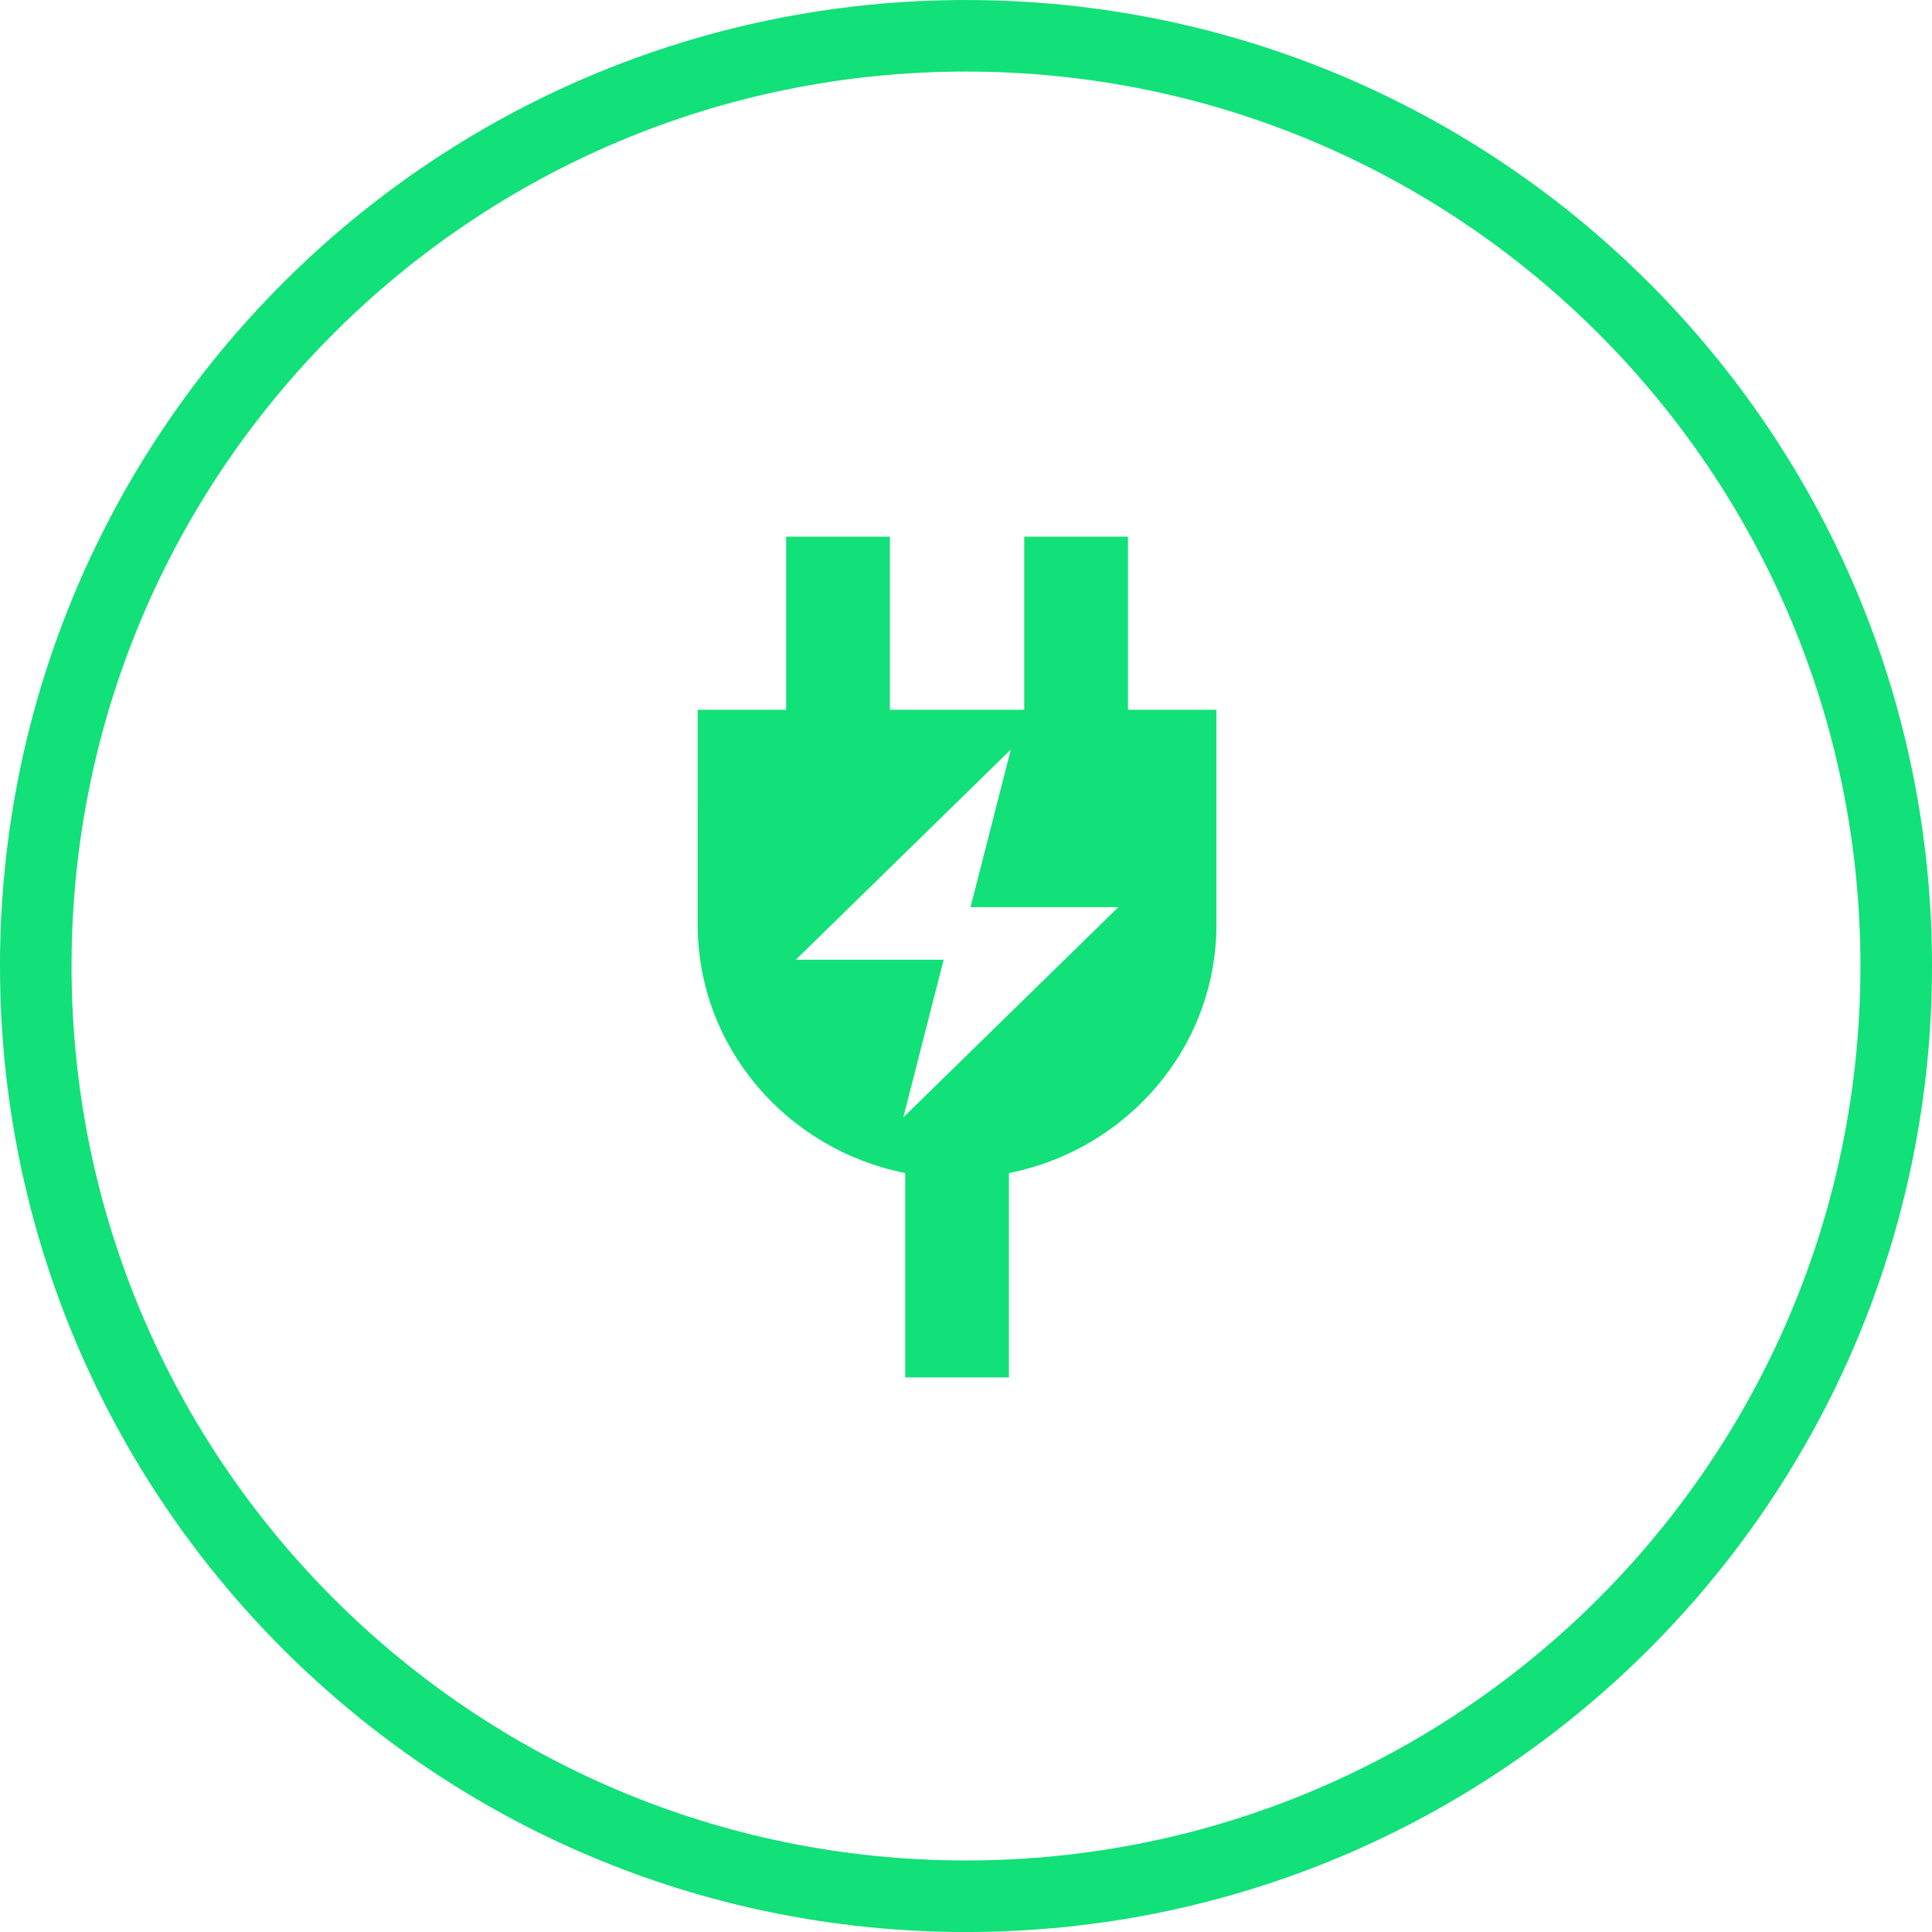
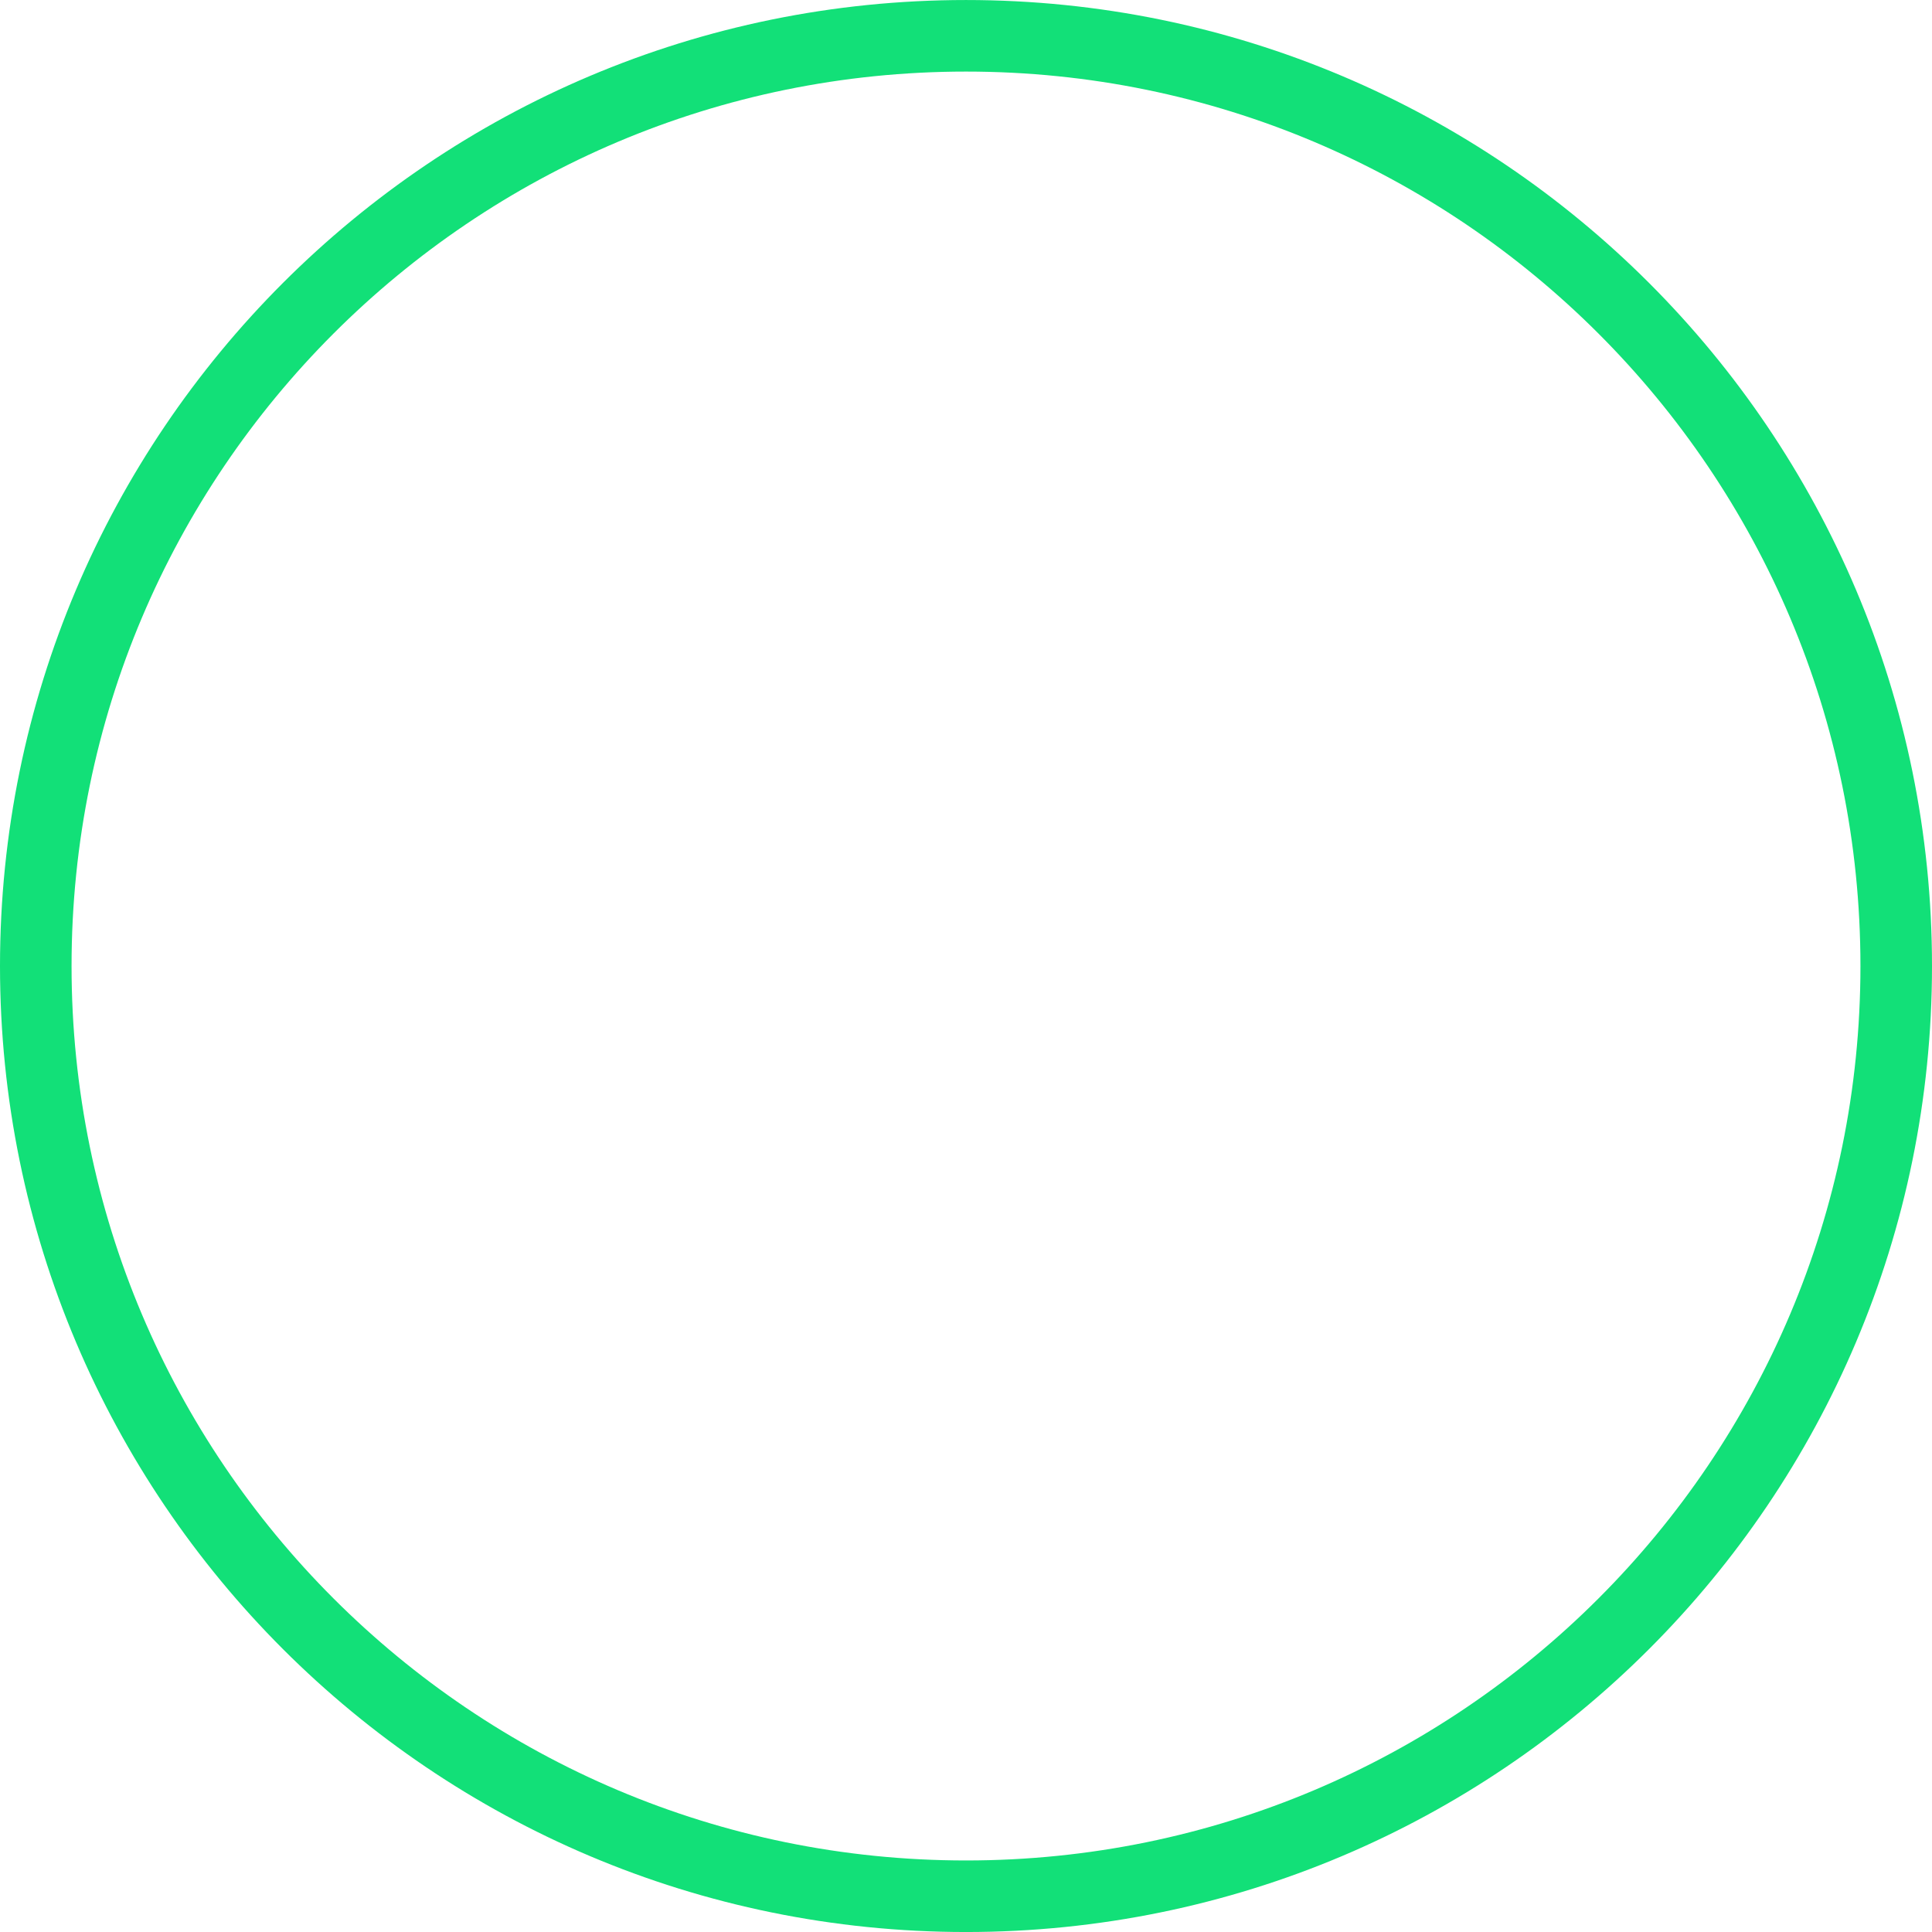
<svg xmlns="http://www.w3.org/2000/svg" width="108" height="108" viewBox="0 0 108 108" fill="none">
  <path d="M54 106.001C82.719 106.001 106 82.719 106 54.001C106 25.282 82.719 2.001 54 2.001C25.281 2.001 2 25.282 2 54.001C2 82.719 25.281 106.001 54 106.001Z" stroke="#12E078" stroke-width="4" />
-   <path d="M39.001 44.848V51.681C39.001 58.539 43.985 64.262 50.601 65.573V77.001H56.4V65.573C63.016 64.262 68 58.539 68 51.681V39.678H63.056V30.001H57.255V36.334V39.679H49.745V30.001H43.945V36.335V39.679H39V44.849L39.001 44.848ZM50.496 62.462L52.75 53.65H44.486L56.506 41.9L54.252 50.712H62.515L50.496 62.462Z" fill="#12E078" />
</svg>